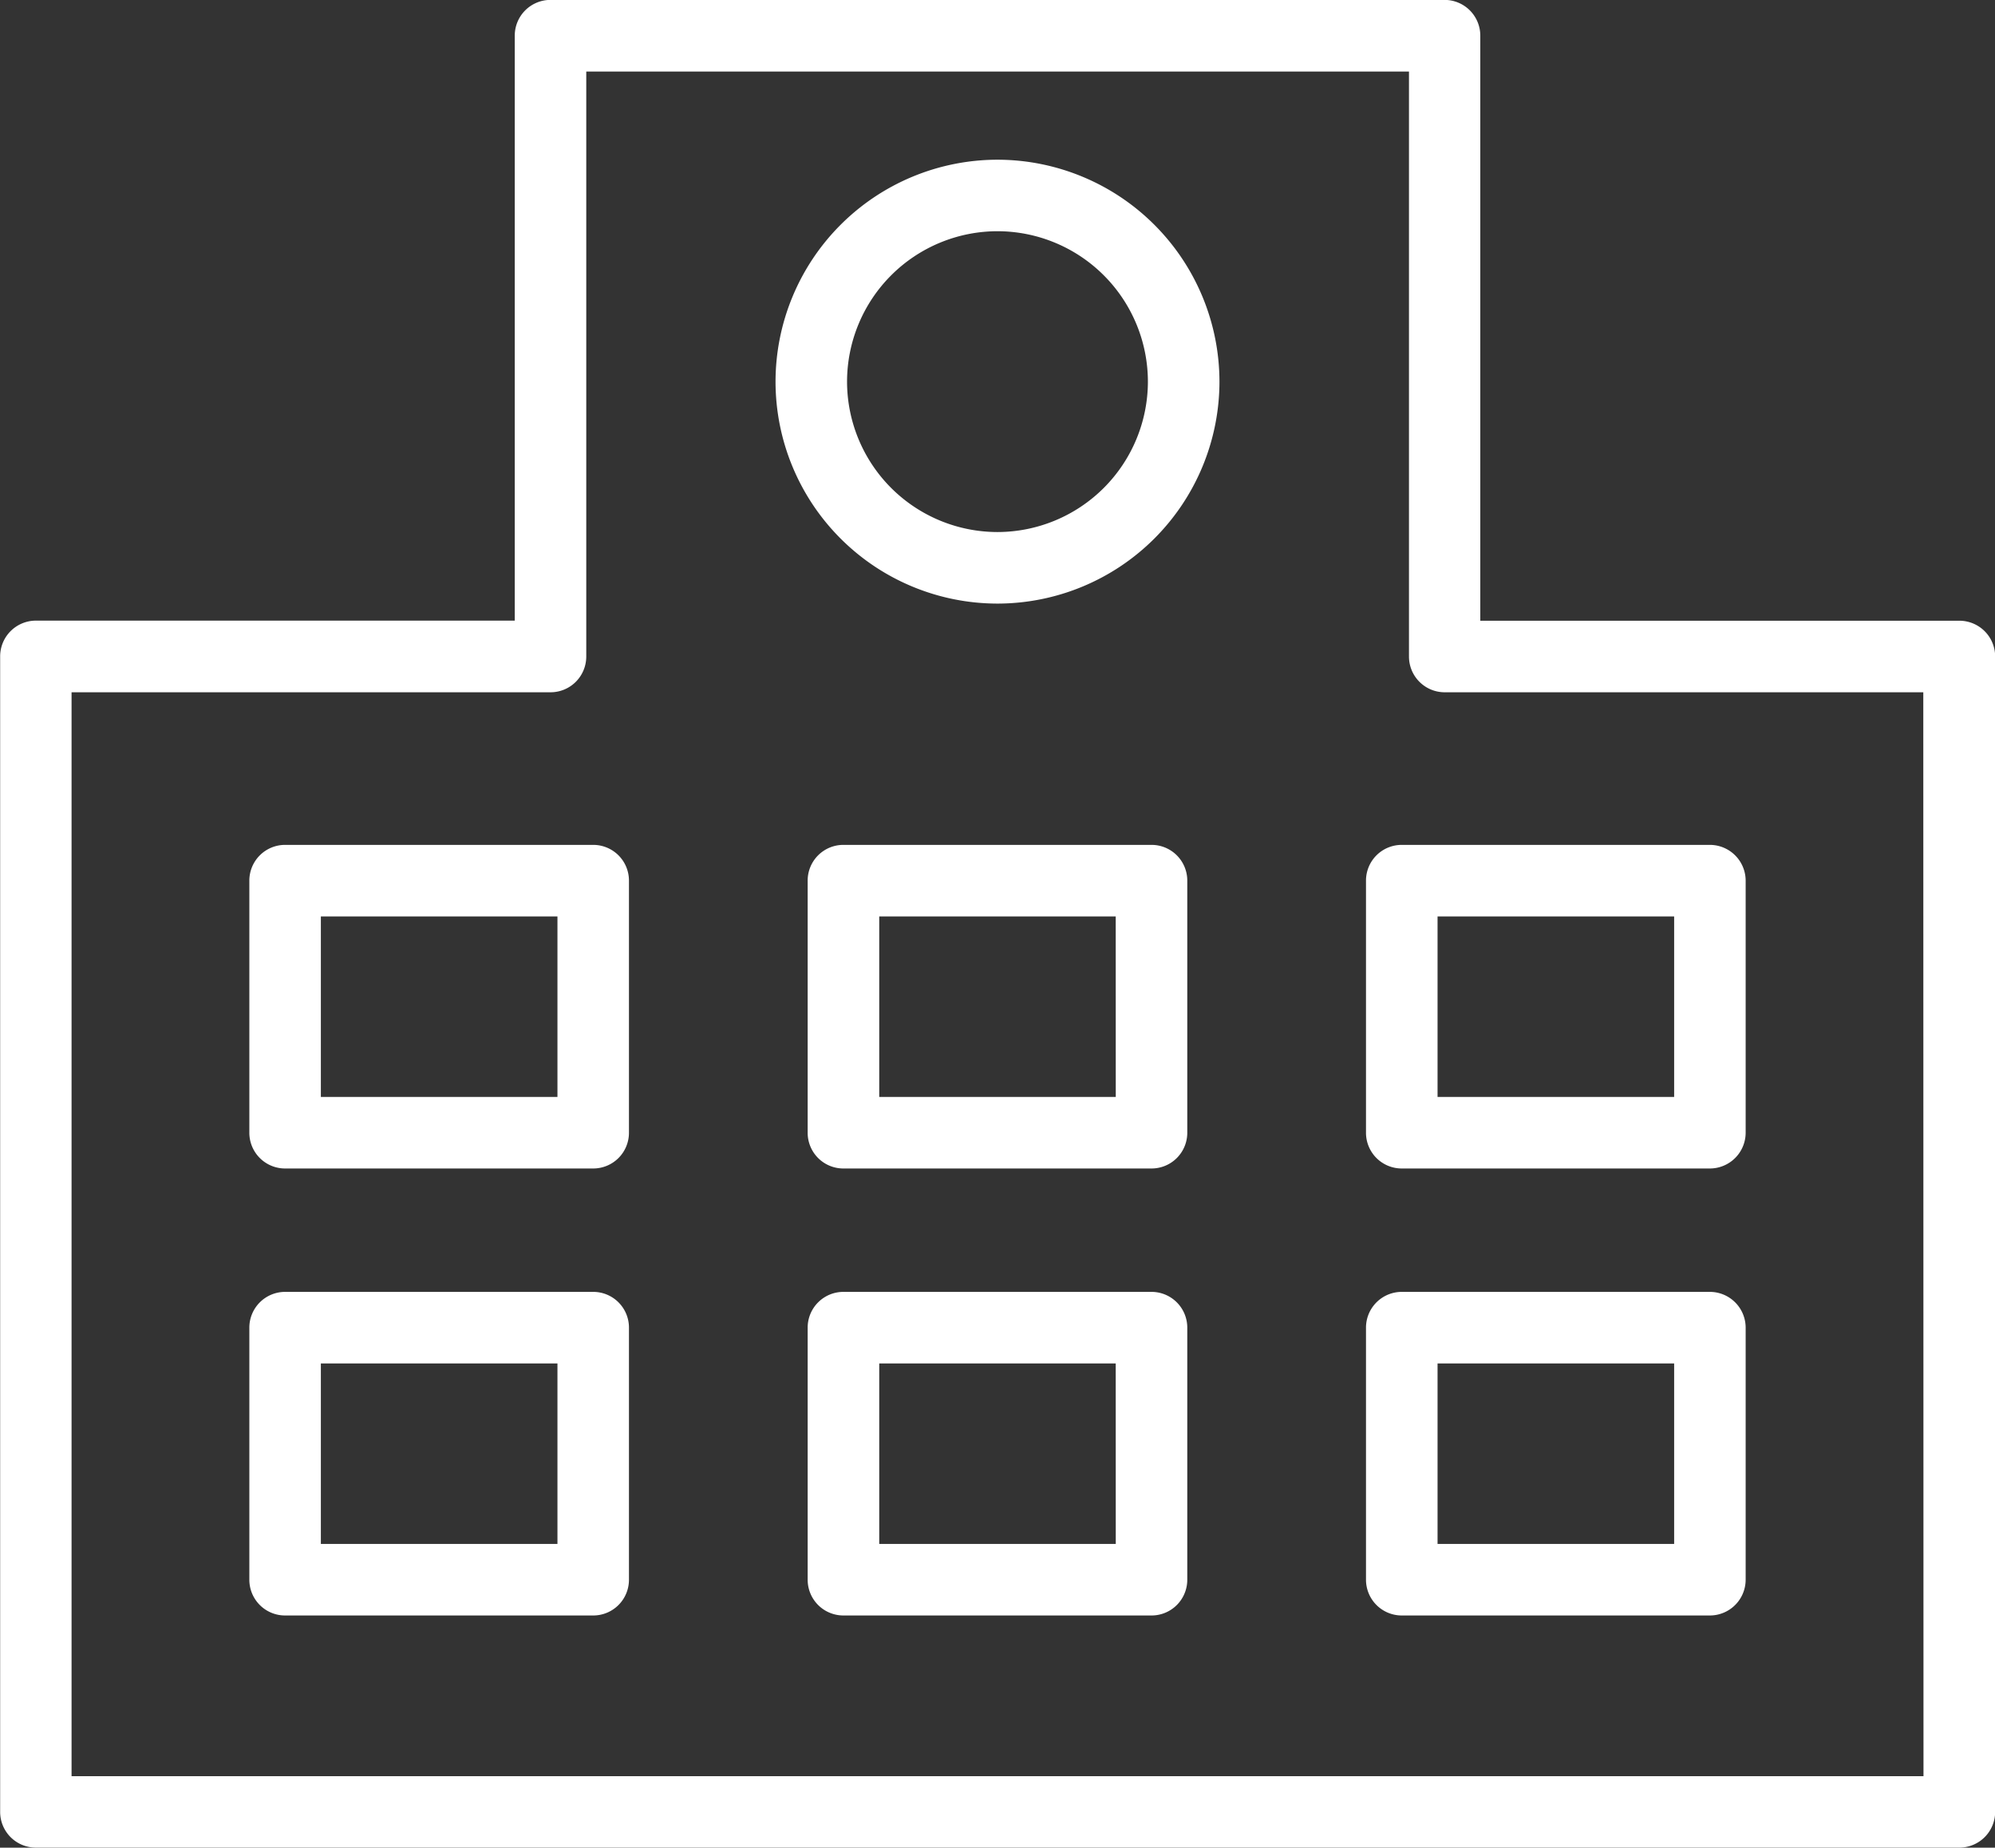
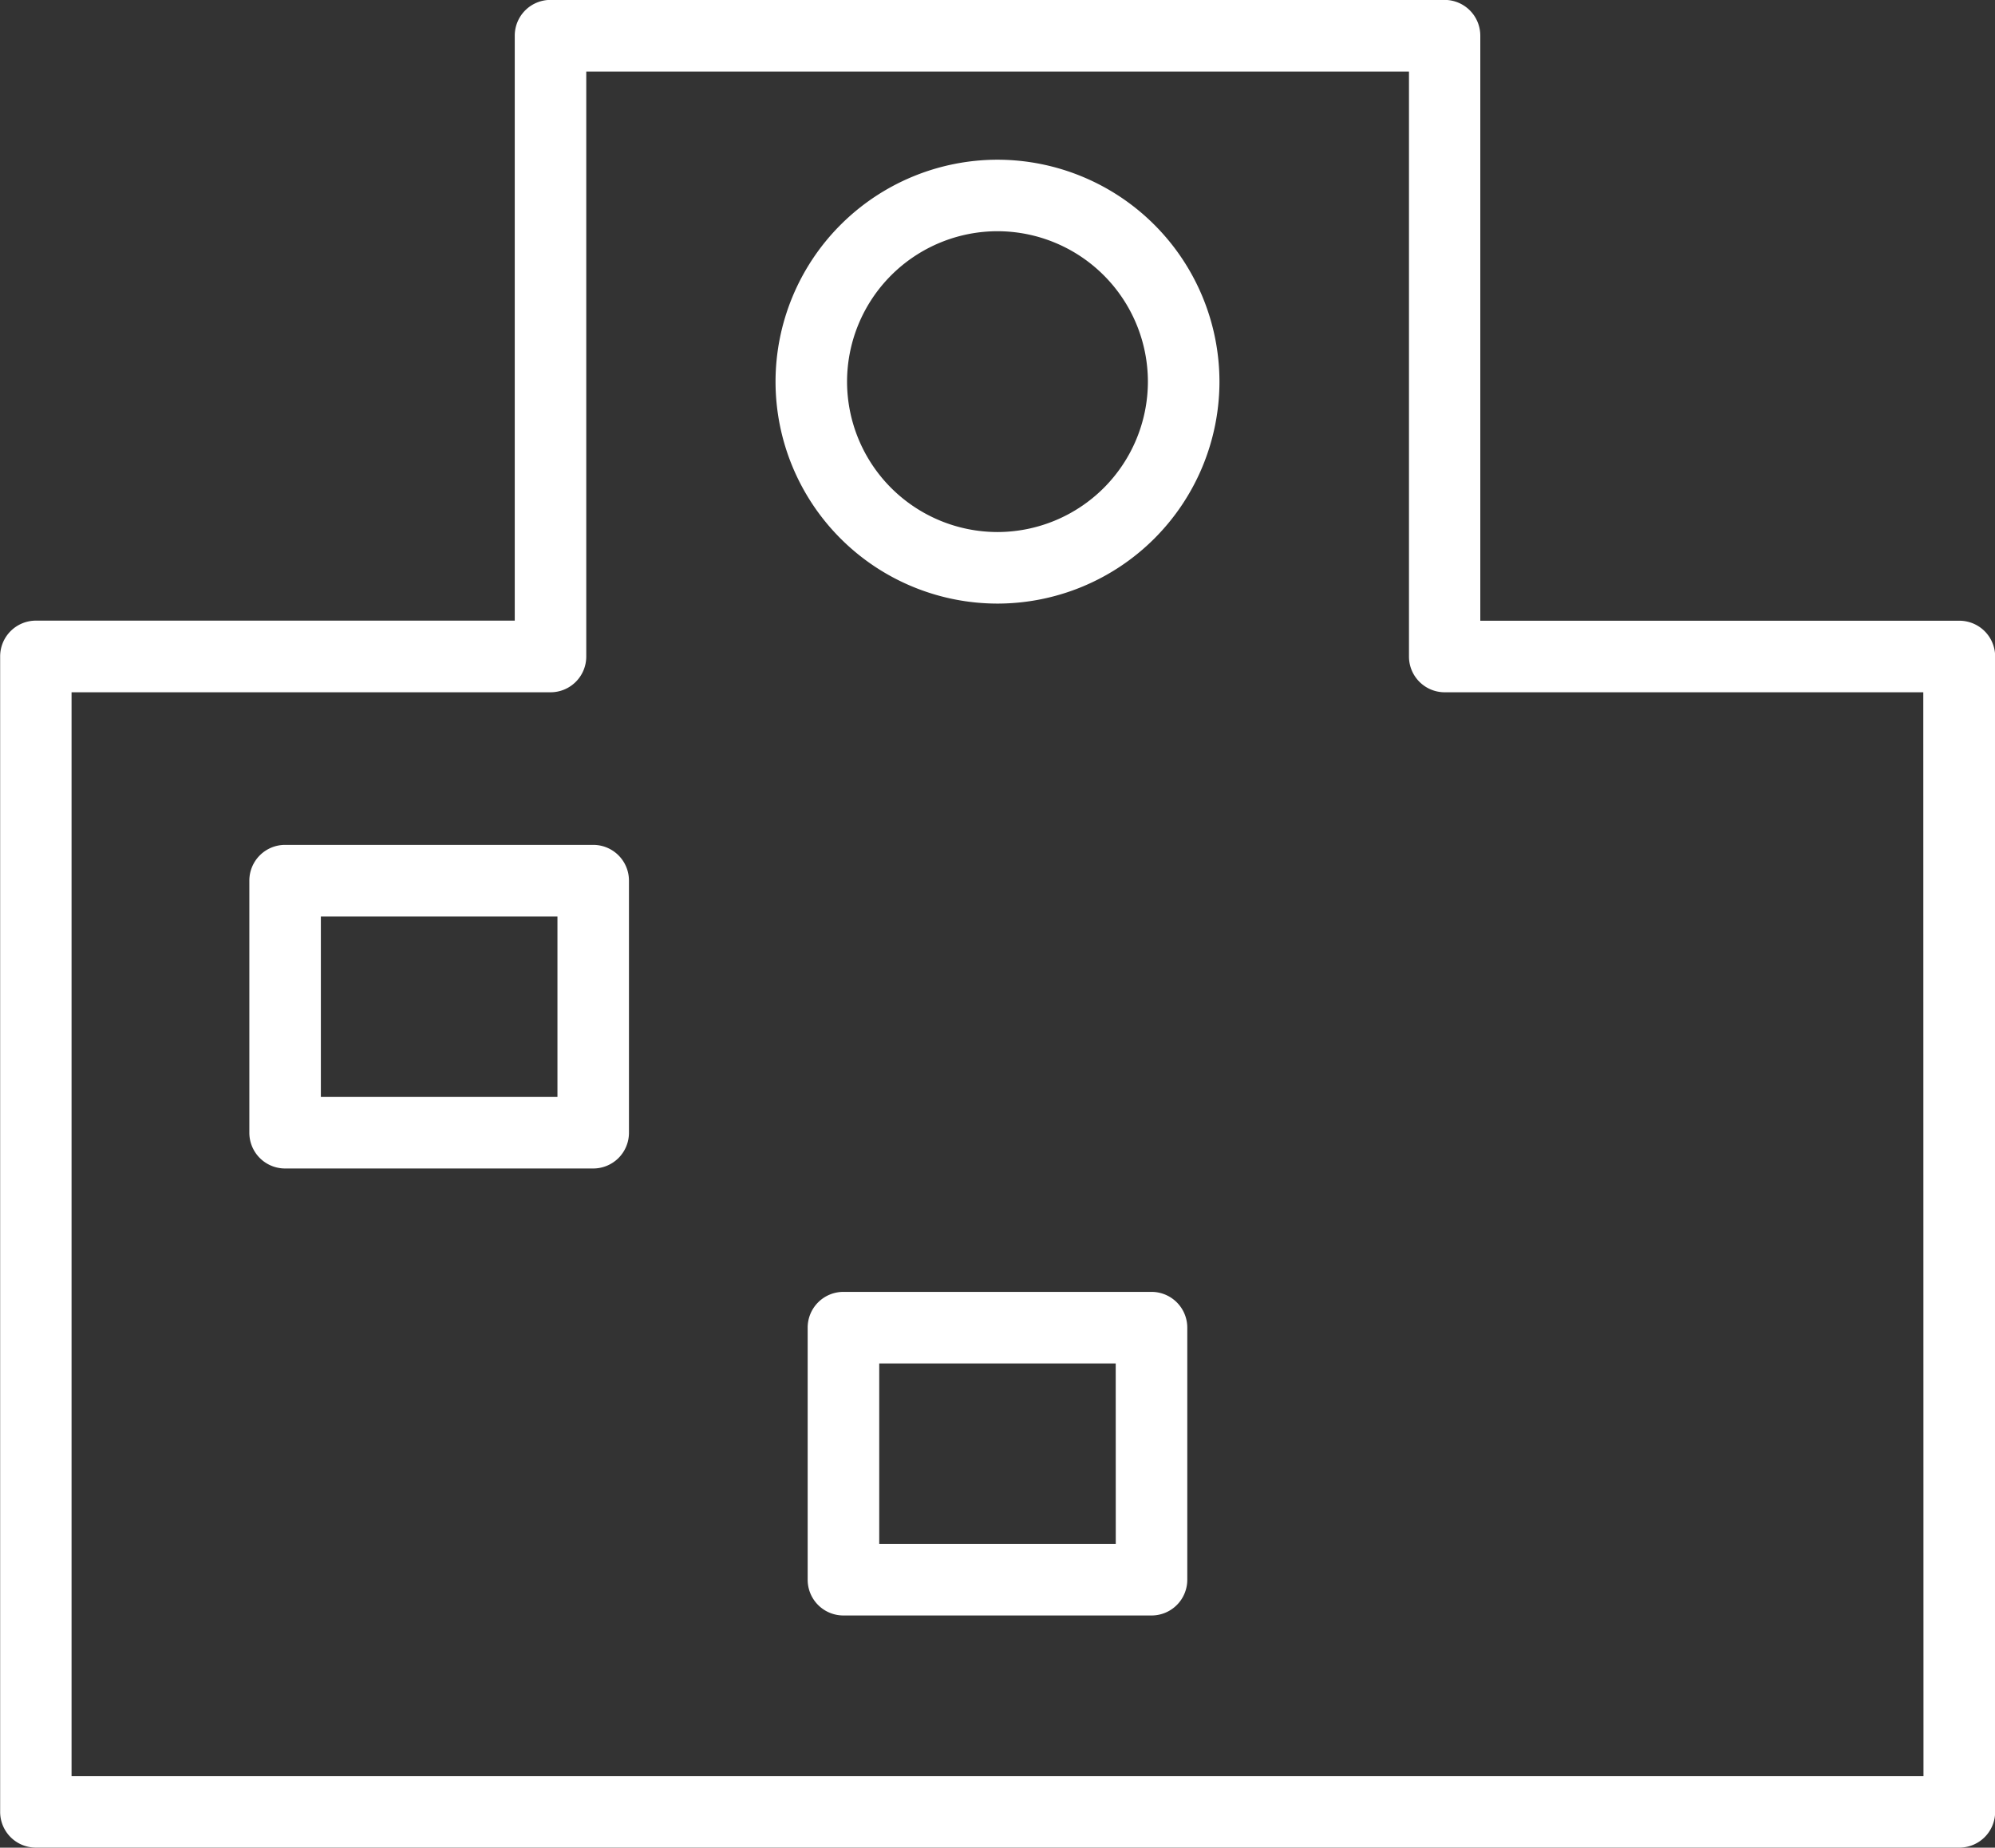
<svg xmlns="http://www.w3.org/2000/svg" width="40.981" height="37.958" viewBox="0 0 40.981 37.958">
  <rect x="0" y="0" width="40.981" height="37.958" fill="#333333" stroke="none" />
  <g id="グループ_49220" data-name="グループ 49220" transform="translate(-670.692 1221.533)">
    <path id="パス_352" data-name="パス 352" d="M710.939-1208.781H701.1V-1220.8a.734.734,0,0,0-.734-.735H682a.734.734,0,0,0-.734.735v12.017h-9.836a.735.735,0,0,0-.735.735v23.737a.734.734,0,0,0,.735.735h39.511a.735.735,0,0,0,.735-.735v-23.737A.735.735,0,0,0,710.939-1208.781Zm-.735,23.737H672.162v-22.267H682a.734.734,0,0,0,.735-.735v-12.017h16.9v12.017a.734.734,0,0,0,.735.735H710.2Z" fill="#fff" />
    <path id="パス_353" data-name="パス 353" d="M688.838-1183.979h-6.33a.734.734,0,0,0-.734.735v5.178a.734.734,0,0,0,.734.735h6.33a.734.734,0,0,0,.734-.735v-5.178A.734.734,0,0,0,688.838-1183.979Zm-.735,5.178h-4.86v-3.708h4.86Z" transform="translate(-5.96 -20.197)" fill="#fff" />
-     <path id="パス_354" data-name="パス 354" d="M713.654-1183.979h-6.329a.733.733,0,0,0-.735.735v5.178a.733.733,0,0,0,.735.735h6.329a.734.734,0,0,0,.734-.735v-5.178A.734.734,0,0,0,713.654-1183.979Zm-.735,5.178H708.06v-3.708h4.858Z" transform="translate(-19.307 -20.197)" fill="#fff" />
-     <path id="パス_355" data-name="パス 355" d="M731.405-1183.244v5.178a.734.734,0,0,0,.735.735h6.329a.736.736,0,0,0,.735-.735v-5.178a.736.736,0,0,0-.735-.735H732.14A.734.734,0,0,0,731.405-1183.244Zm1.47.735h4.86v3.708h-4.86Z" transform="translate(-32.653 -20.197)" fill="#fff" />
-     <path id="パス_356" data-name="パス 356" d="M688.838-1164.109h-6.33a.735.735,0,0,0-.734.735v5.178a.734.734,0,0,0,.734.735h6.33a.734.734,0,0,0,.734-.735v-5.178A.734.734,0,0,0,688.838-1164.109Zm-.735,5.178h-4.86v-3.708h4.86Z" transform="translate(-5.96 -30.884)" fill="#fff" />
    <path id="パス_357" data-name="パス 357" d="M713.654-1164.109h-6.329a.734.734,0,0,0-.735.735v5.178a.734.734,0,0,0,.735.735h6.329a.734.734,0,0,0,.734-.735v-5.178A.735.735,0,0,0,713.654-1164.109Zm-.735,5.178H708.06v-3.708h4.858Z" transform="translate(-19.307 -30.884)" fill="#fff" />
-     <path id="パス_358" data-name="パス 358" d="M738.47-1164.109H732.14a.735.735,0,0,0-.735.735v5.178a.735.735,0,0,0,.735.735h6.329a.736.736,0,0,0,.735-.735v-5.178A.736.736,0,0,0,738.47-1164.109Zm-.735,5.178h-4.86v-3.708h4.86Z" transform="translate(-32.653 -30.884)" fill="#fff" />
    <path id="パス_359" data-name="パス 359" d="M709.72-1214.434a4.564,4.564,0,0,0-4.558,4.561,4.562,4.562,0,0,0,4.558,4.558,4.564,4.564,0,0,0,4.561-4.558A4.565,4.565,0,0,0,709.72-1214.434Zm0,7.649a3.093,3.093,0,0,1-3.089-3.089,3.094,3.094,0,0,1,3.089-3.091,3.094,3.094,0,0,1,3.091,3.091A3.094,3.094,0,0,1,709.72-1206.785Z" transform="translate(-18.539 -3.818)" fill="#fff" />
  </g>
</svg>